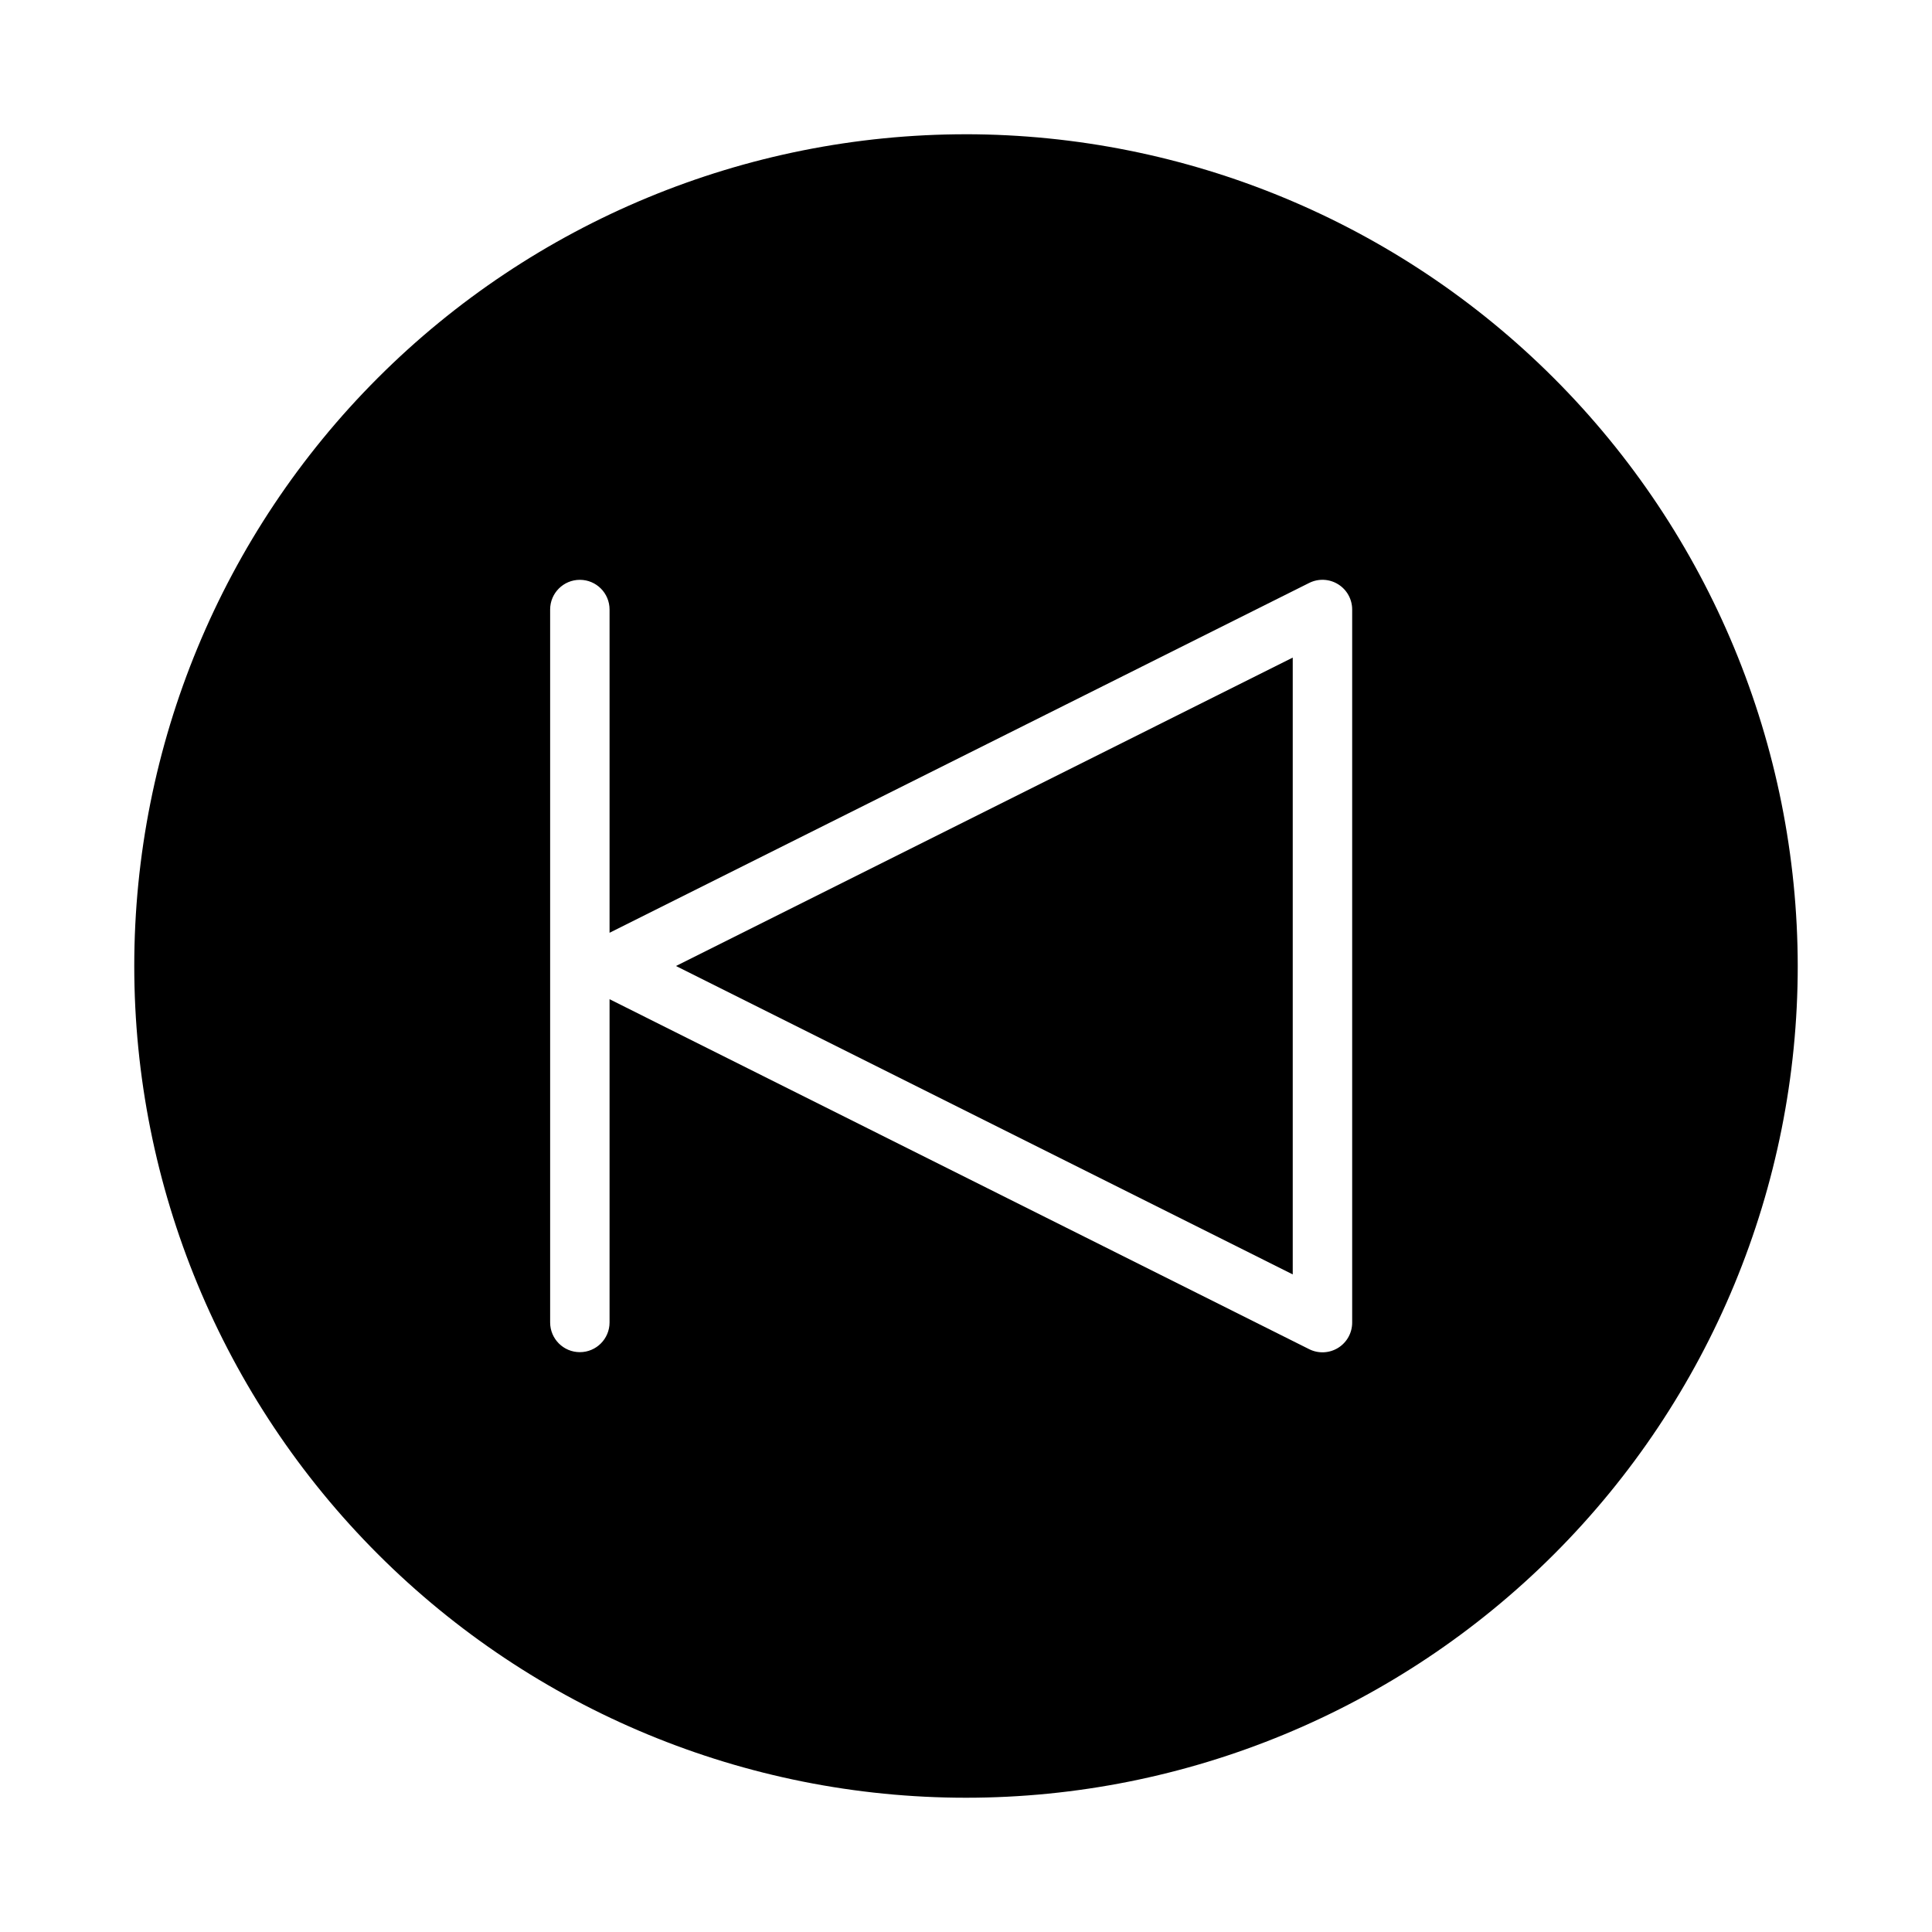
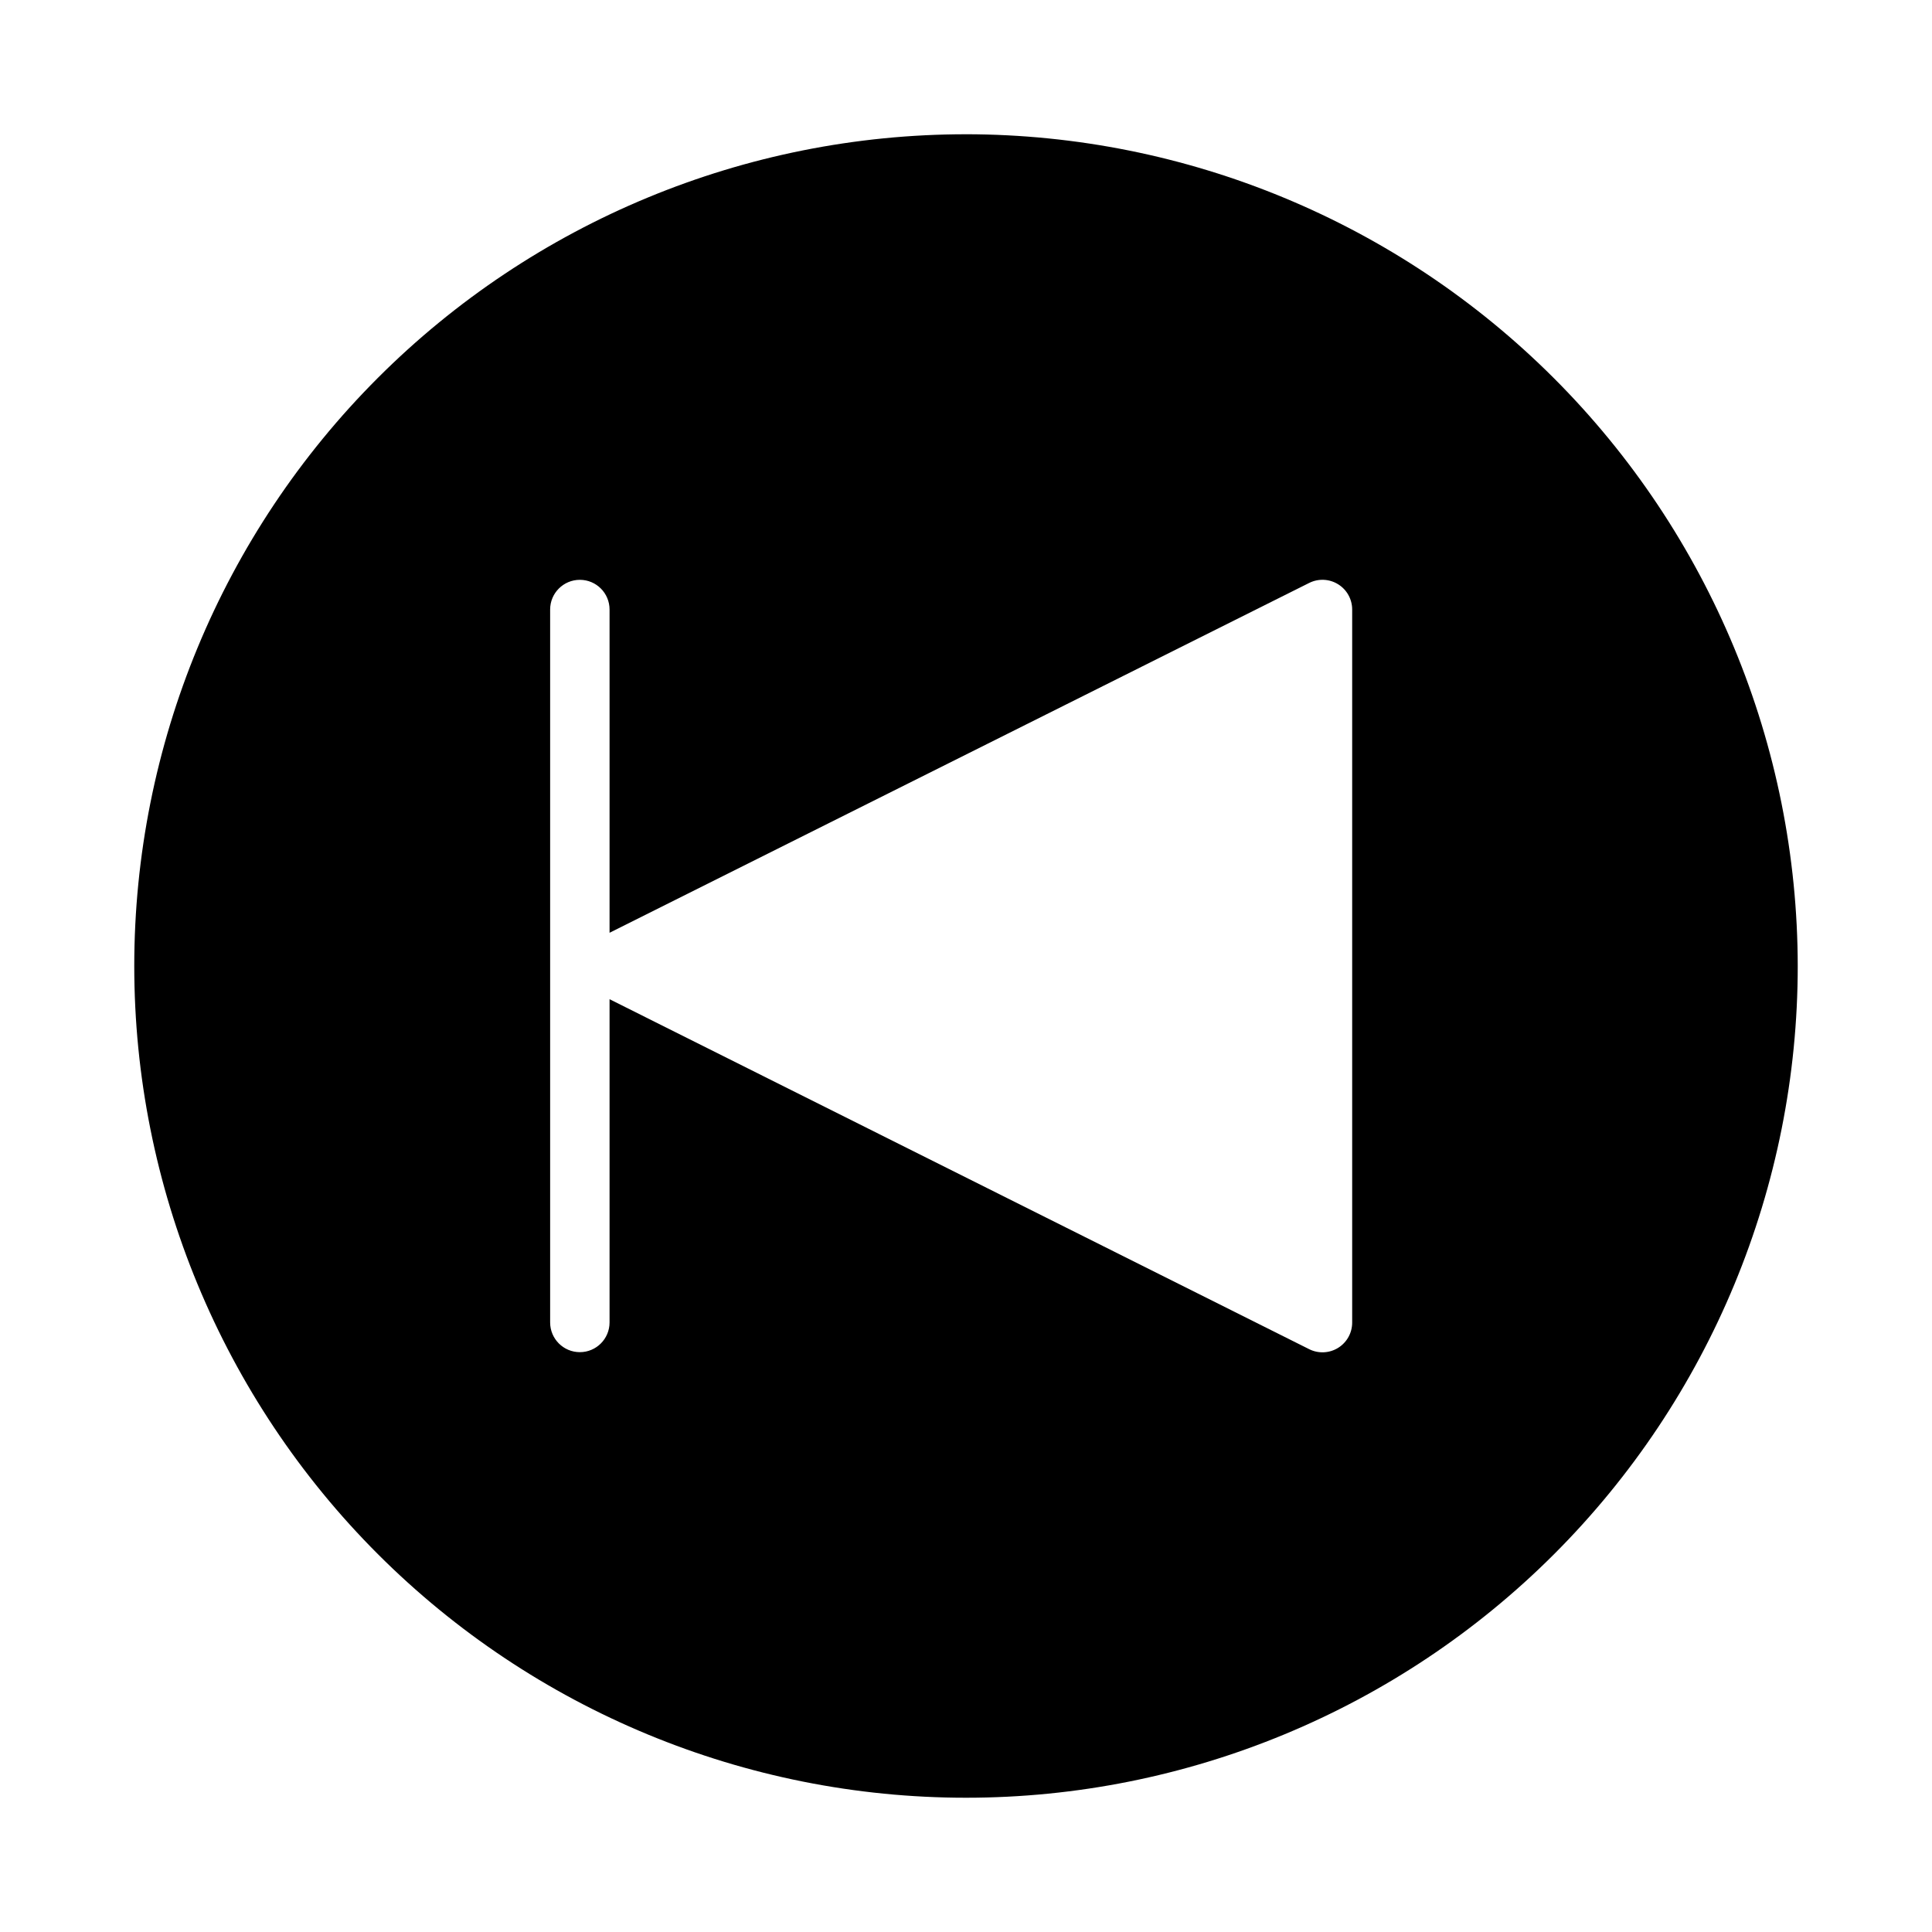
<svg xmlns="http://www.w3.org/2000/svg" fill="#000000" width="800px" height="800px" version="1.1" viewBox="144 144 512 512">
  <g>
-     <path d="m486.59 481.73v-163.46l-163.45 81.73z" />
    <path d="m400 179.58c-58.461 0-114.52 23.223-155.86 64.559s-64.559 97.398-64.559 155.86c0 58.457 23.223 114.52 64.559 155.86 41.336 41.336 97.398 64.559 155.86 64.559 58.457 0 114.52-23.223 155.86-64.559 41.336-41.336 64.559-97.398 64.559-155.86-0.066-58.438-23.309-114.46-64.633-155.79-41.32-41.324-97.344-64.566-155.78-64.633zm102.34 314.88c0.016 2.738-1.391 5.285-3.715 6.731-2.324 1.445-5.231 1.578-7.676 0.355l-185.41-92.746v85.66c0 4.348-3.523 7.875-7.871 7.875-4.348 0-7.875-3.527-7.875-7.875v-188.93c0-4.348 3.527-7.871 7.875-7.871 4.348 0 7.871 3.523 7.871 7.871v85.664l185.41-92.711c2.441-1.219 5.336-1.09 7.66 0.348 2.32 1.434 3.731 3.969 3.731 6.699z" />
  </g>
</svg>